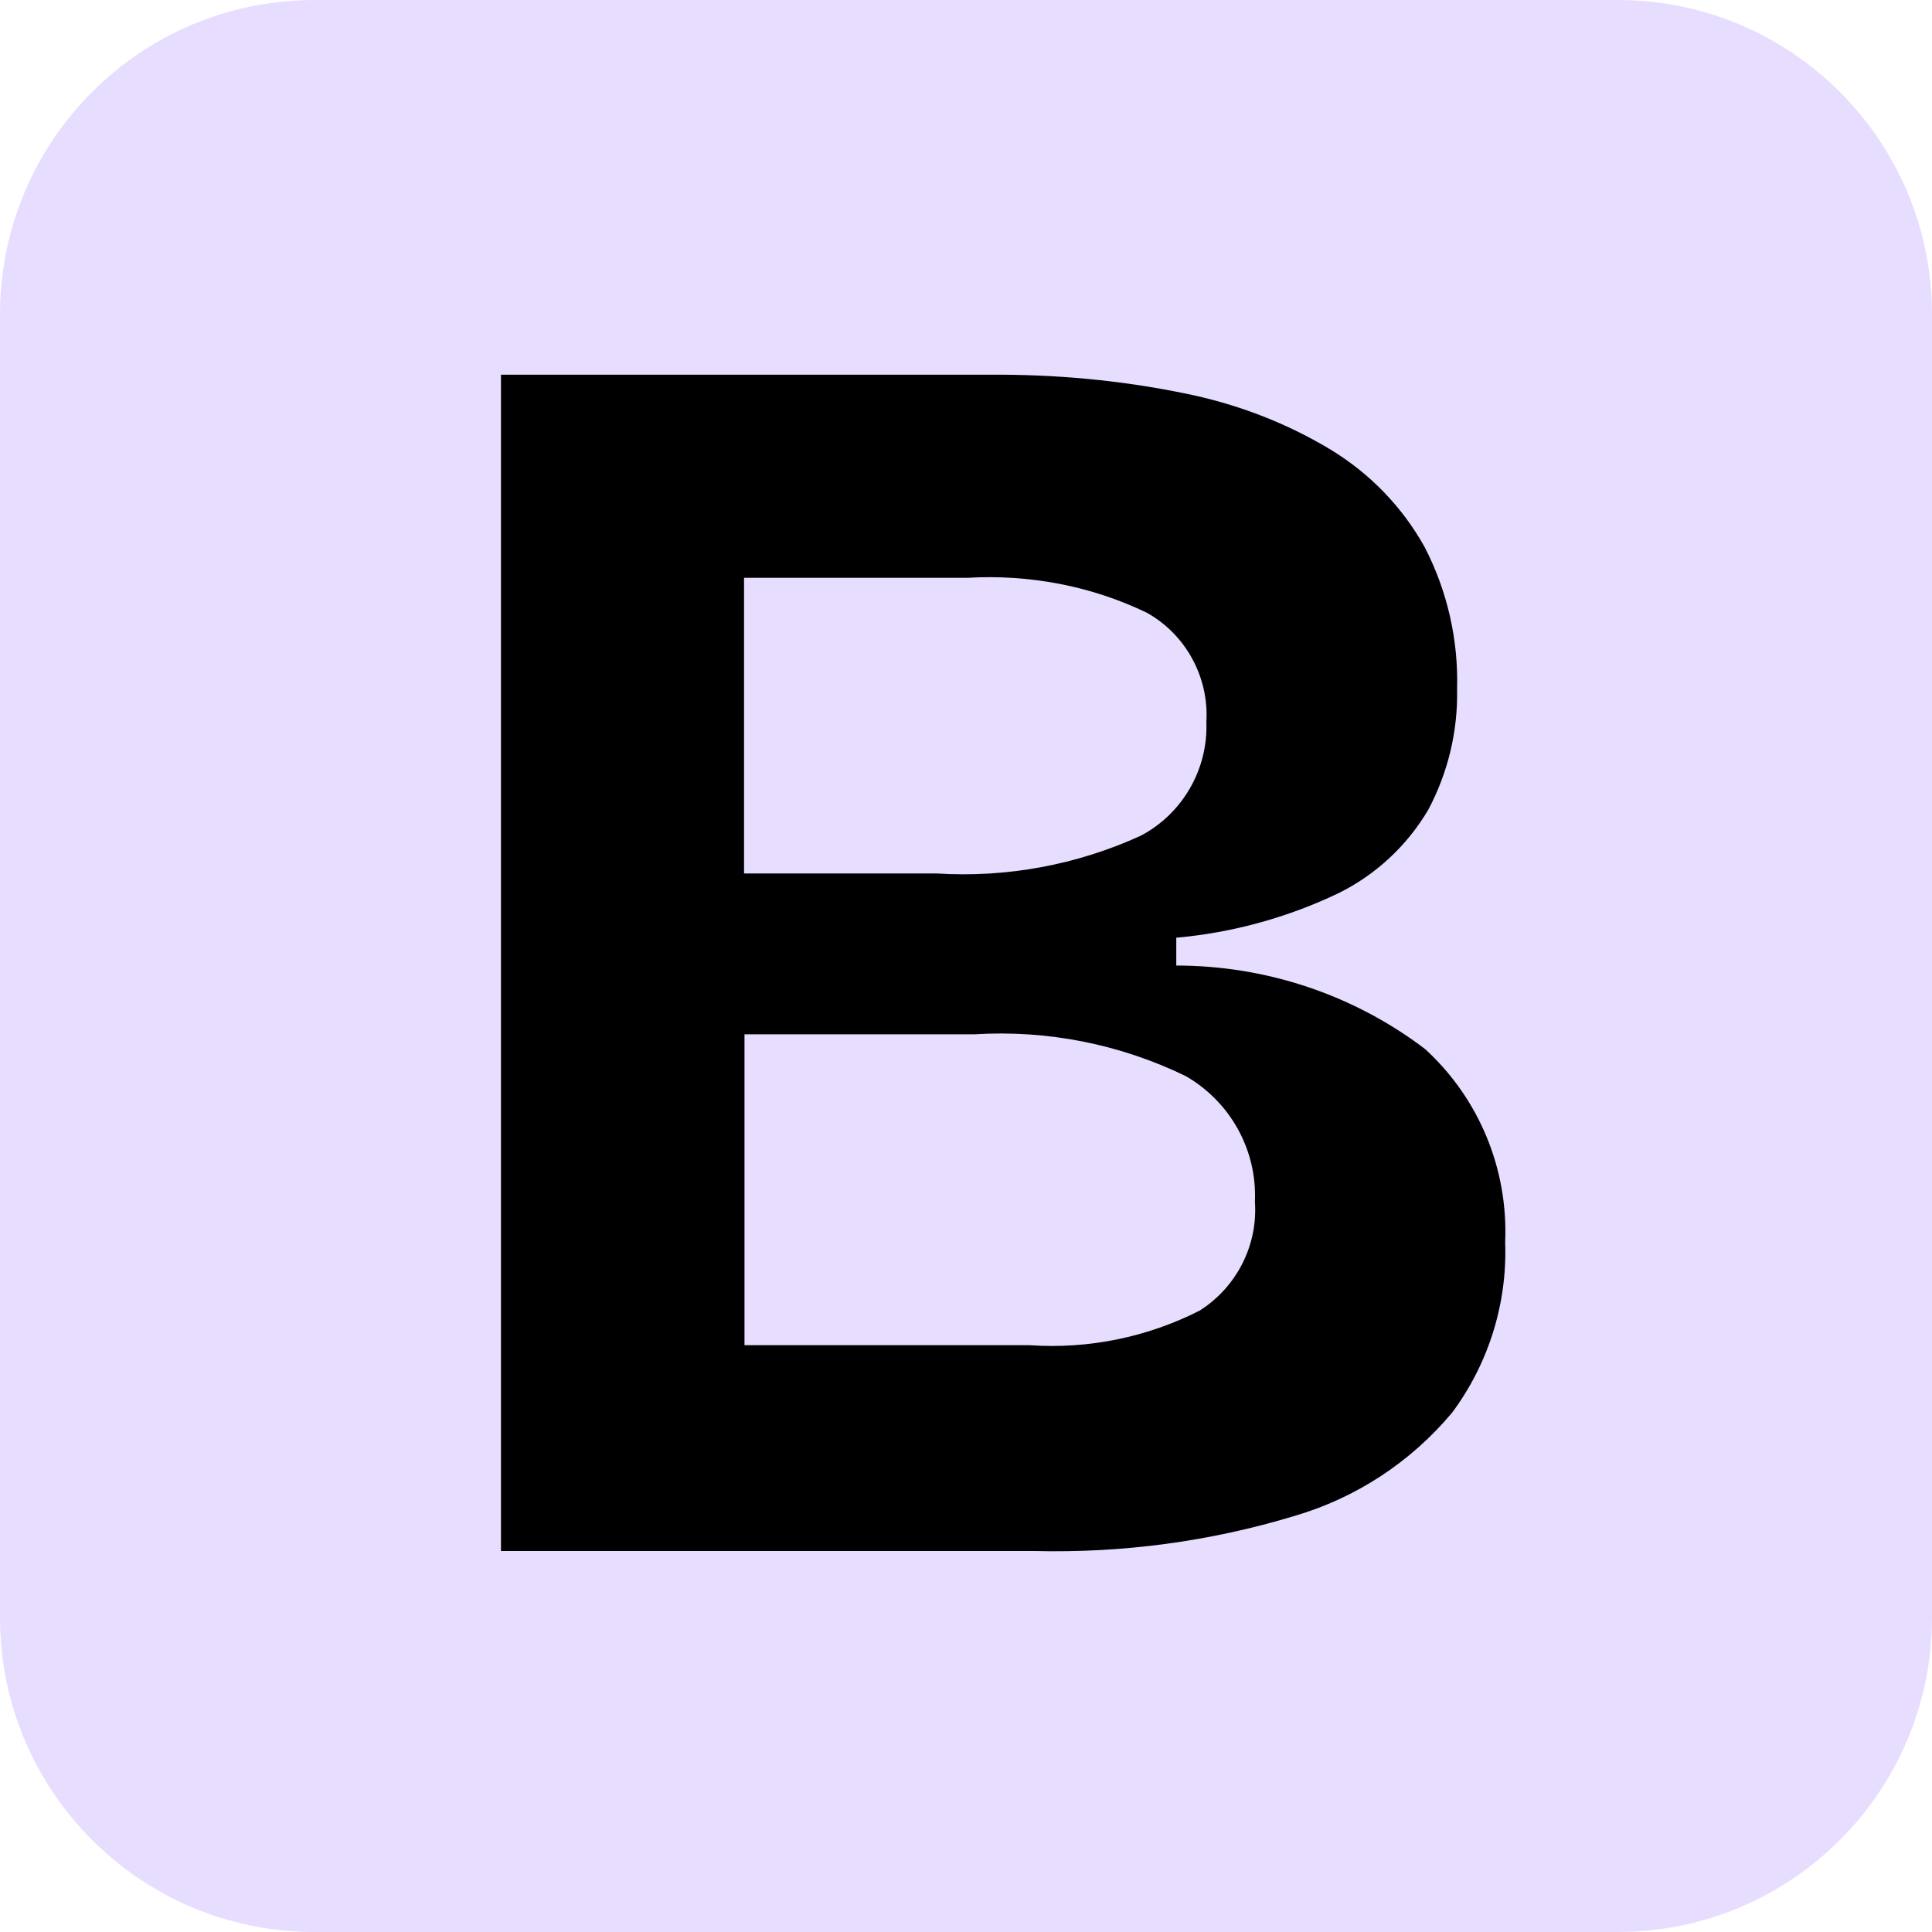
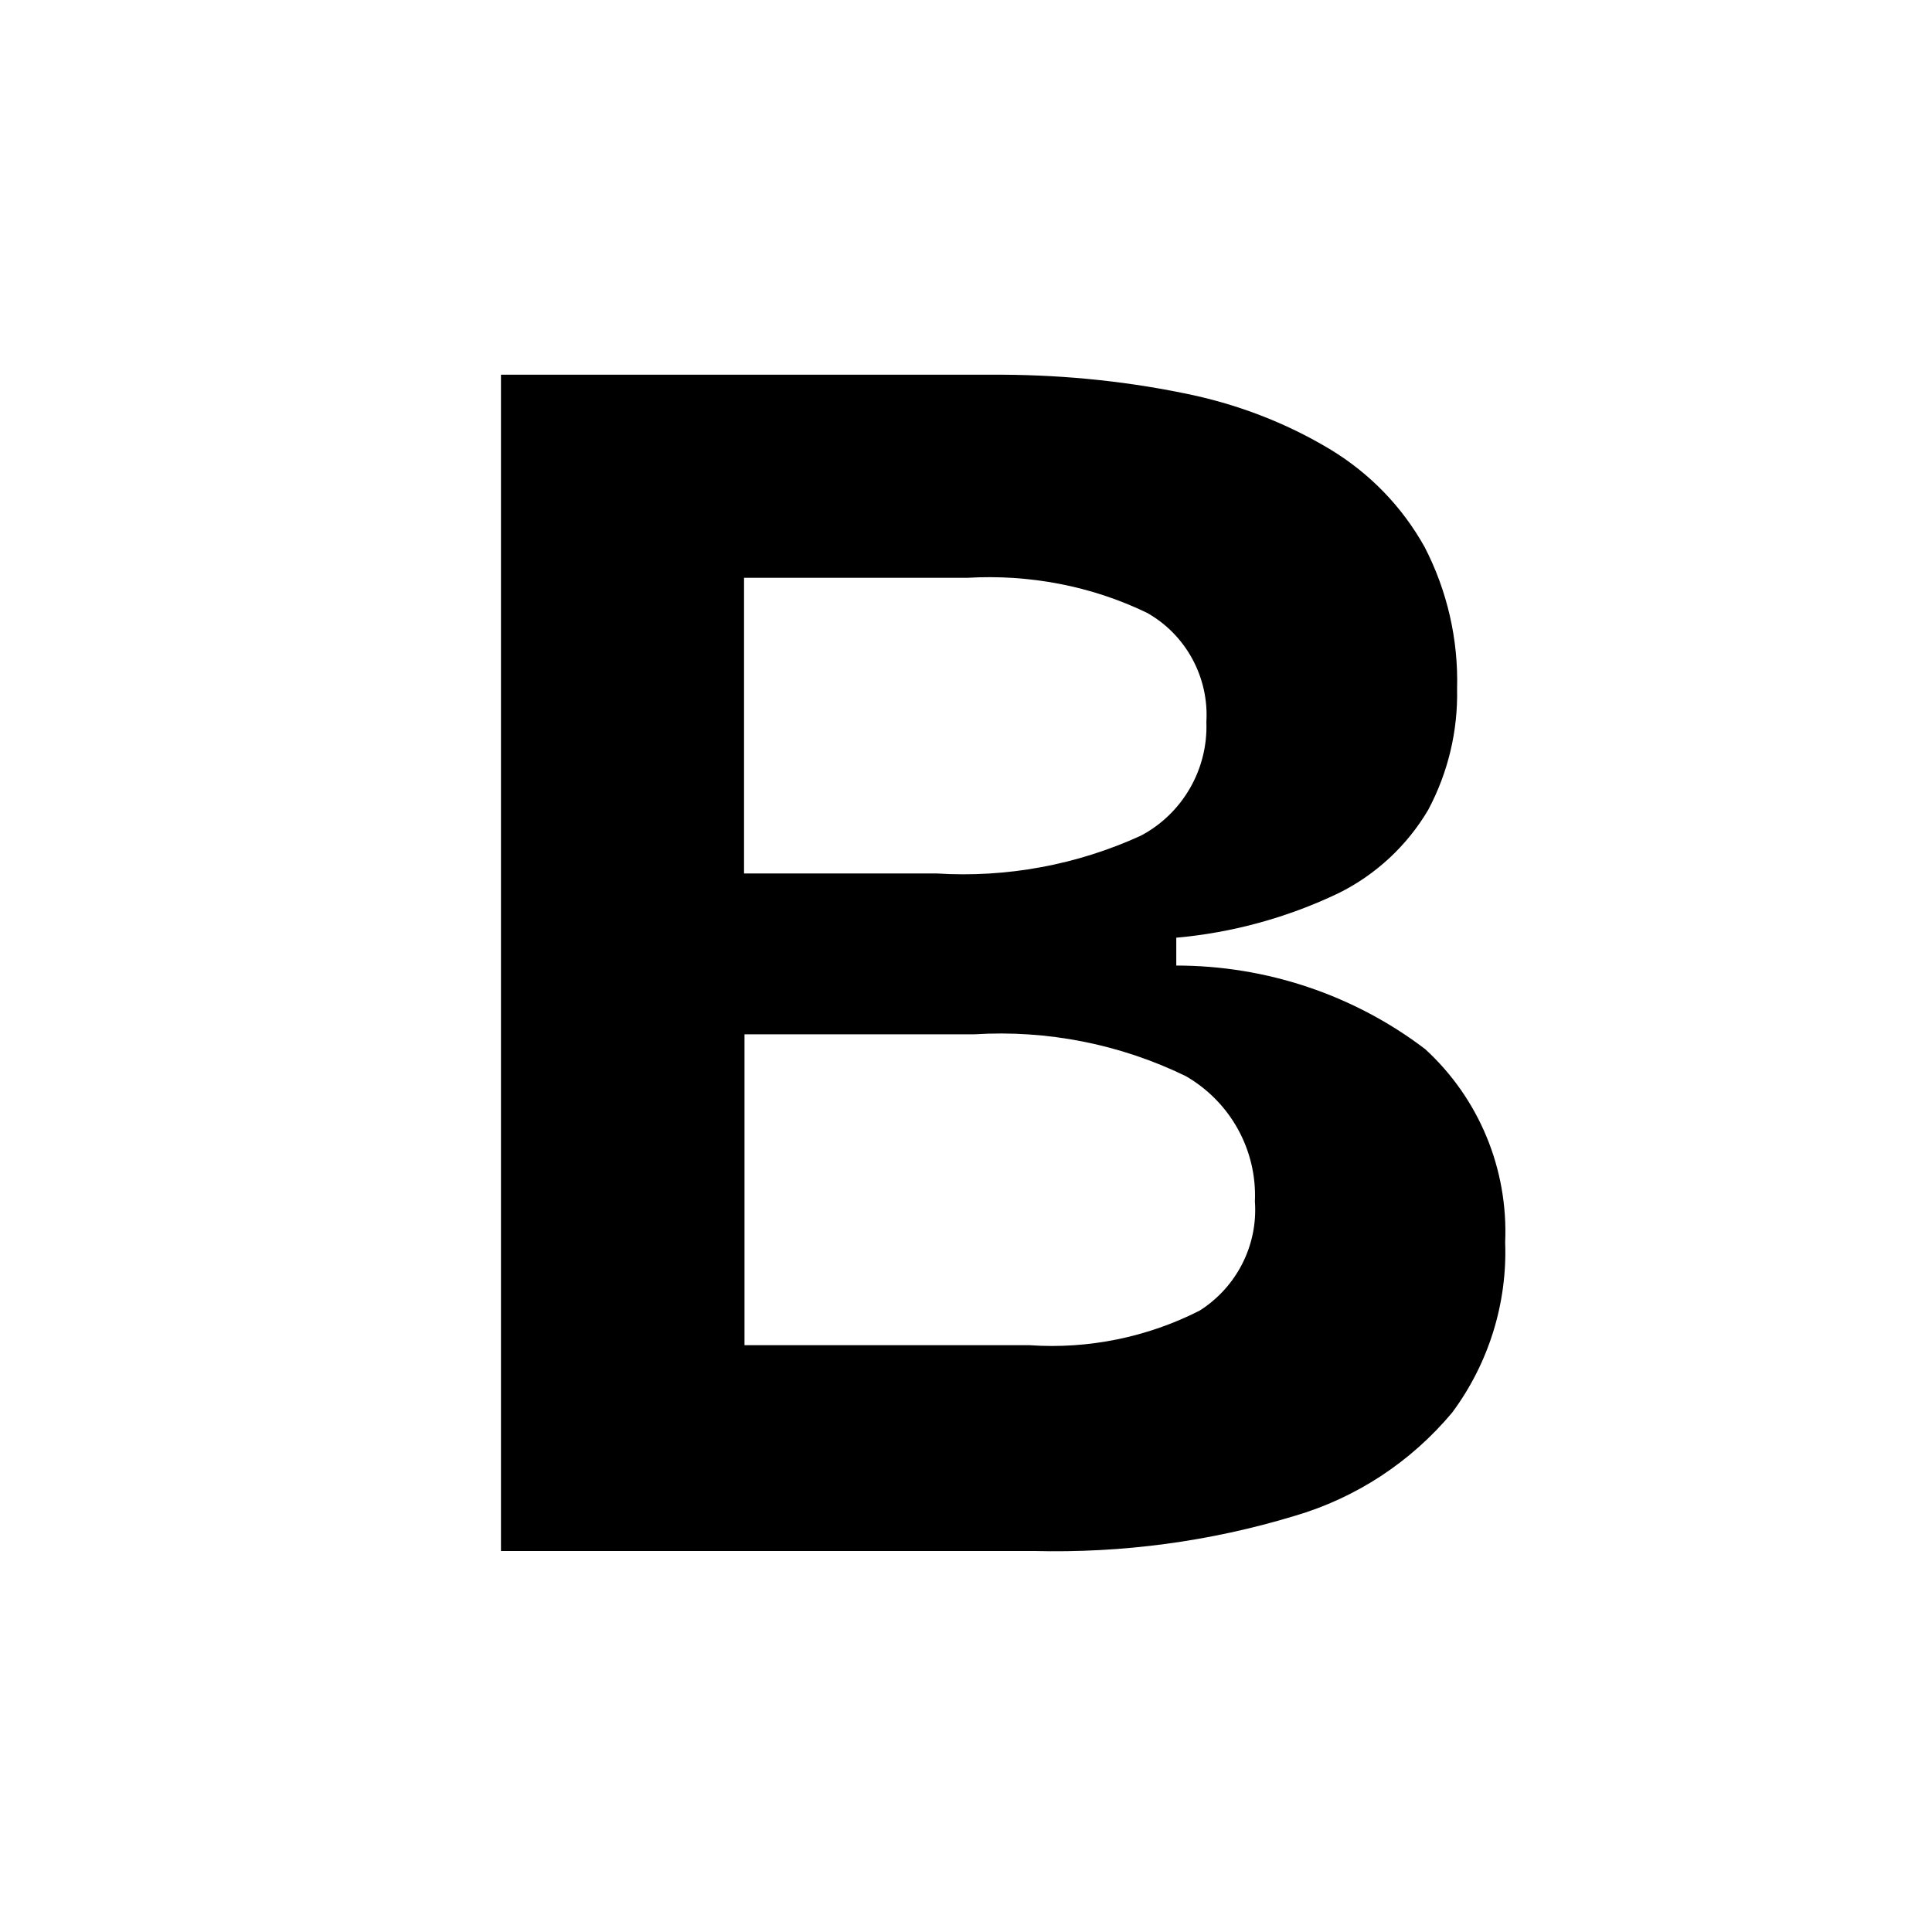
<svg xmlns="http://www.w3.org/2000/svg" version="1.1" width="43" height="43">
  <svg id="SvgjsSvg1002" viewBox="0 0 43 43">
    <defs>
      <style>
      .cls-1 {
        fill: #e7ddff;
      }

      .cls-1, .cls-2 {
        stroke-width: 0px;
      }

      .cls-2 {
        fill: #000;
      }
    </style>
    </defs>
-     <path id="SvgjsPath1001" class="cls-1" d="M7,0h29c3.87,0,7,3.13,7,7v29c0,3.87-3.13,7-7,7H7c-3.87,0-7-3.13-7-7V7C0,3.13,3.13,0,7,0Z" />
    <path id="SvgjsPath1000" class="cls-2" d="M11.15,34.52V8.34h10.88c1.45-.01,2.89.12,4.31.41,1.16.23,2.27.65,3.28,1.26.87.53,1.59,1.27,2.09,2.17.5.97.75,2.05.72,3.15.02.94-.2,1.86-.64,2.69-.47.8-1.17,1.45-2,1.86-1.13.54-2.36.88-3.61.99v.62c2,0,3.95.65,5.54,1.86,1.2,1.1,1.85,2.67,1.78,4.3.05,1.36-.37,2.7-1.18,3.79-.92,1.1-2.14,1.9-3.51,2.3-1.88.57-3.83.83-5.8.78h-11.86ZM16.57,29.94h6.35c1.31.09,2.62-.18,3.78-.77.82-.52,1.3-1.45,1.23-2.43.05-1.15-.55-2.22-1.54-2.79-1.46-.71-3.08-1.03-4.7-.93h-5.12v6.91ZM16.57,19.44h4.27c1.56.1,3.13-.19,4.55-.84.93-.49,1.5-1.48,1.46-2.53.06-.99-.45-1.94-1.32-2.43-1.24-.6-2.62-.86-4-.78h-4.97v6.58Z" />
  </svg>
  <style>@media (prefers-color-scheme: light) { :root { filter: none; } }
</style>
</svg>